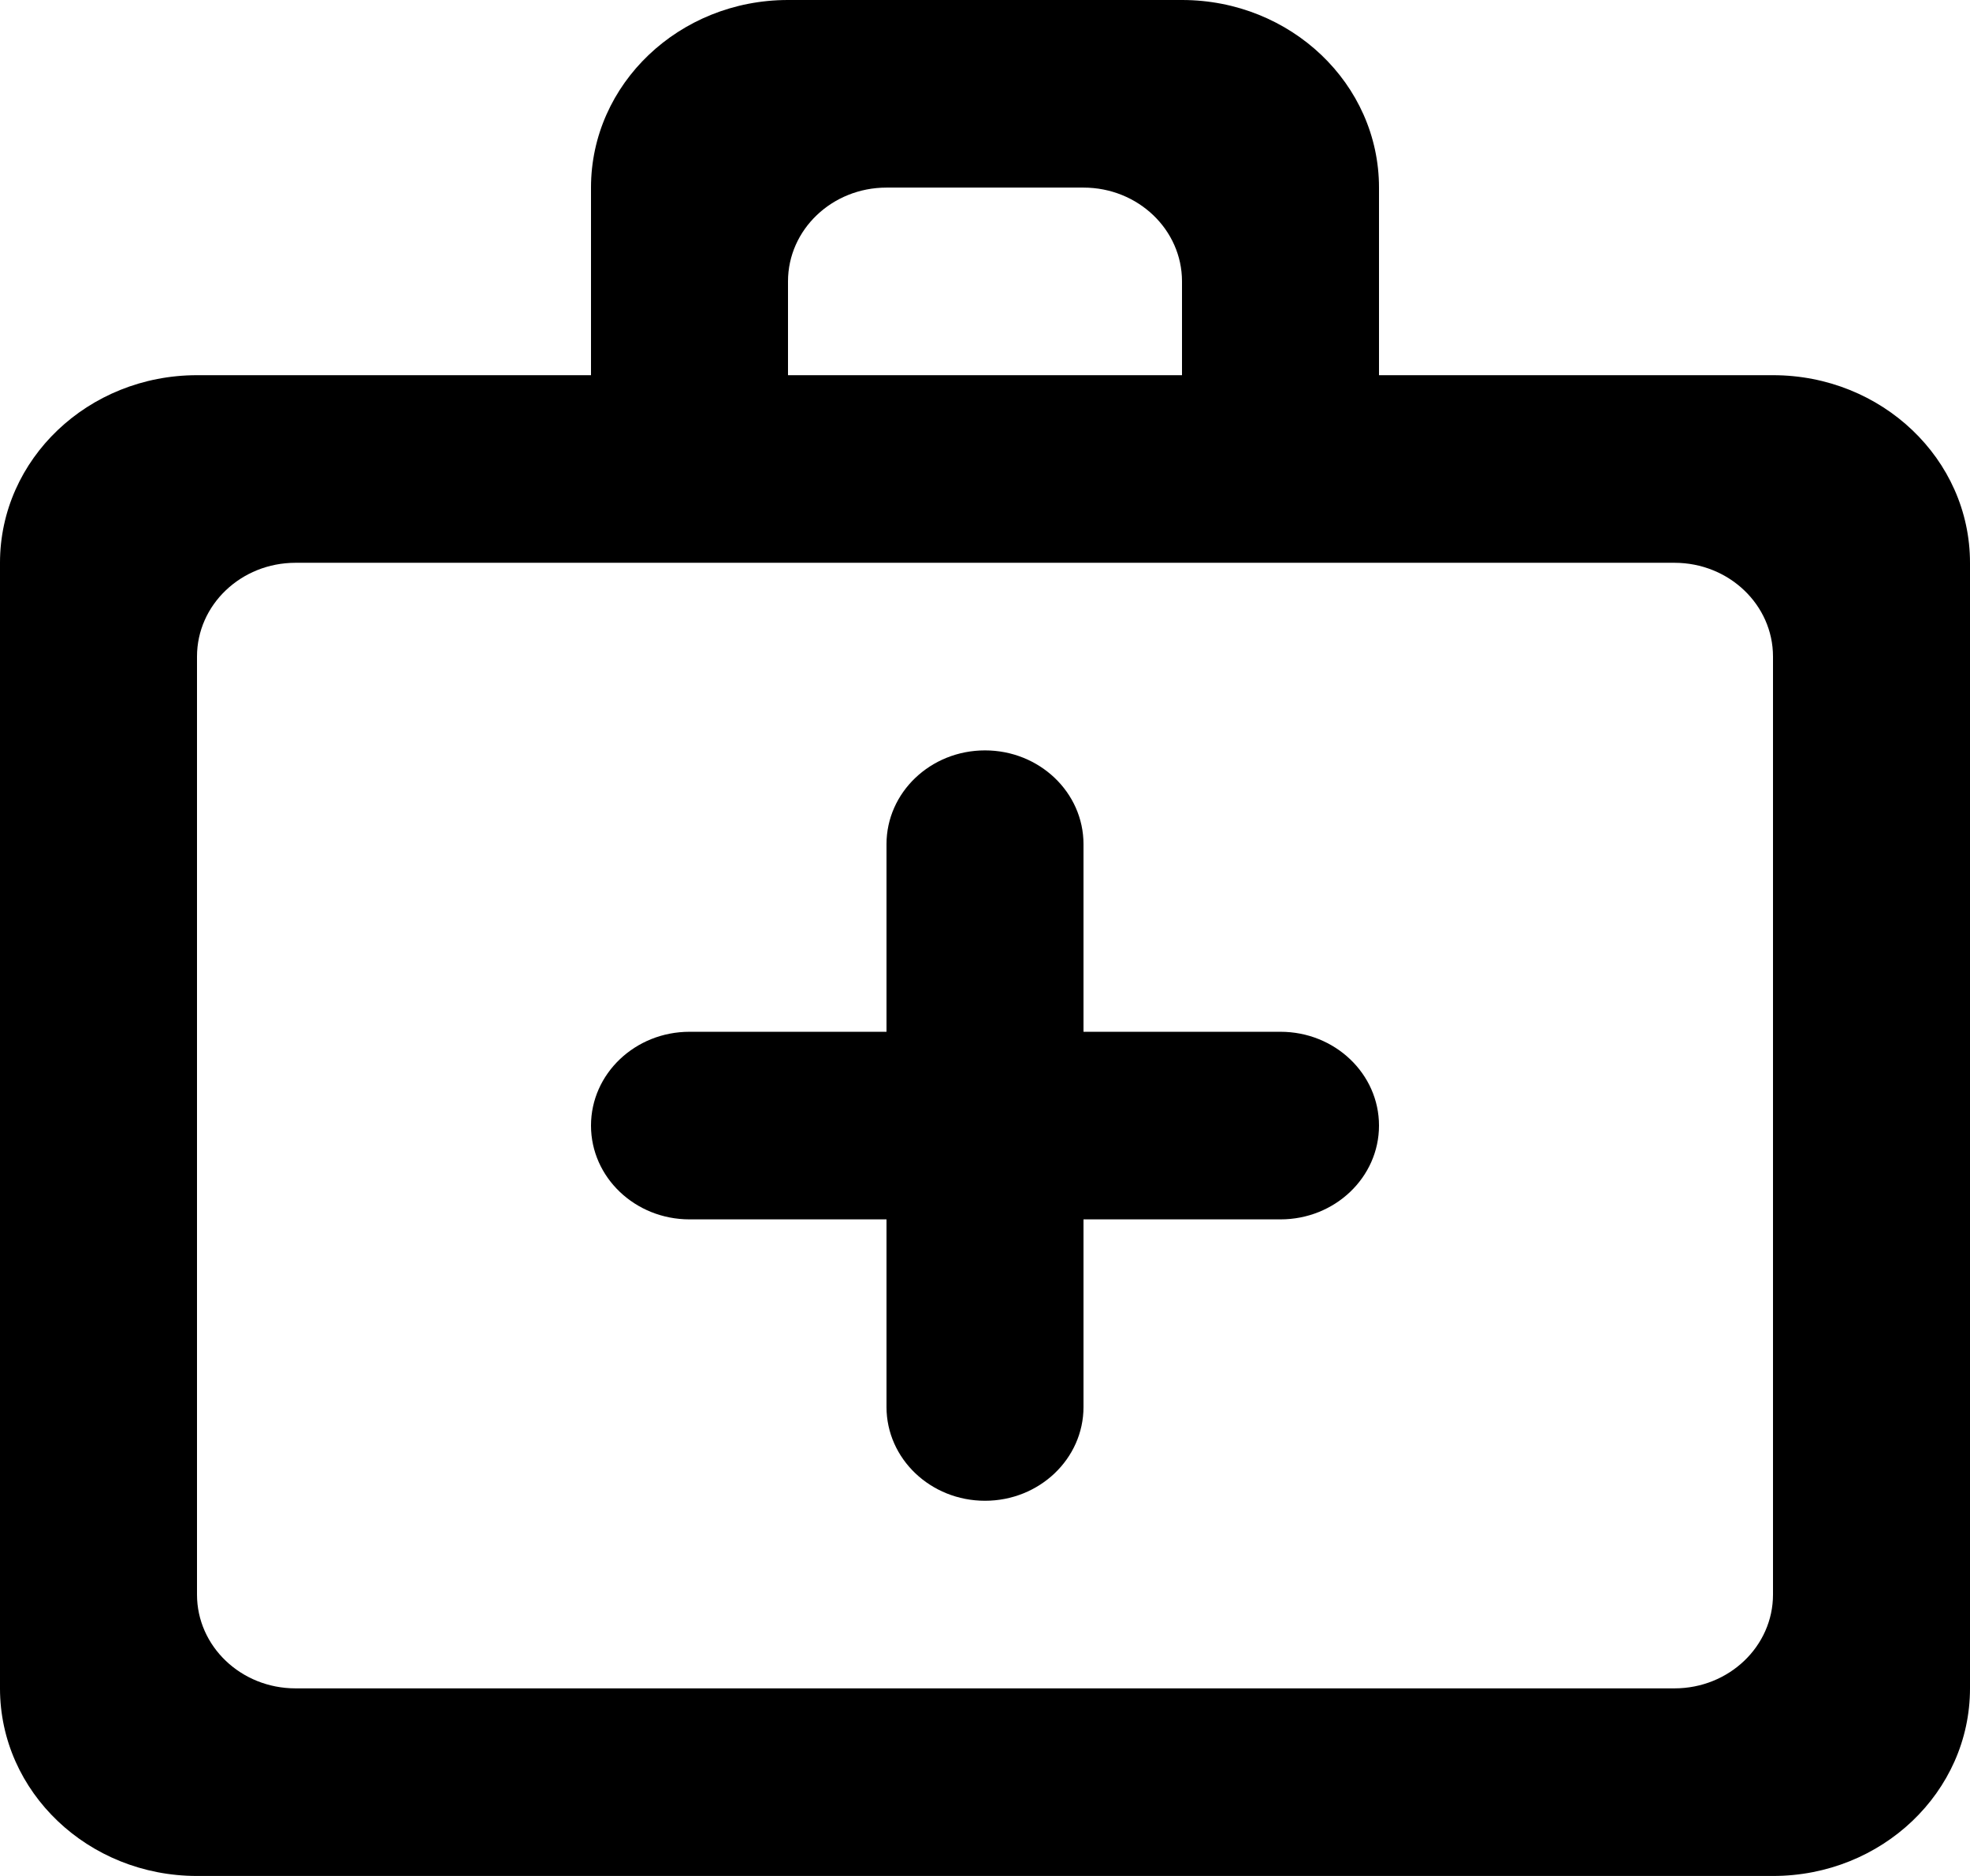
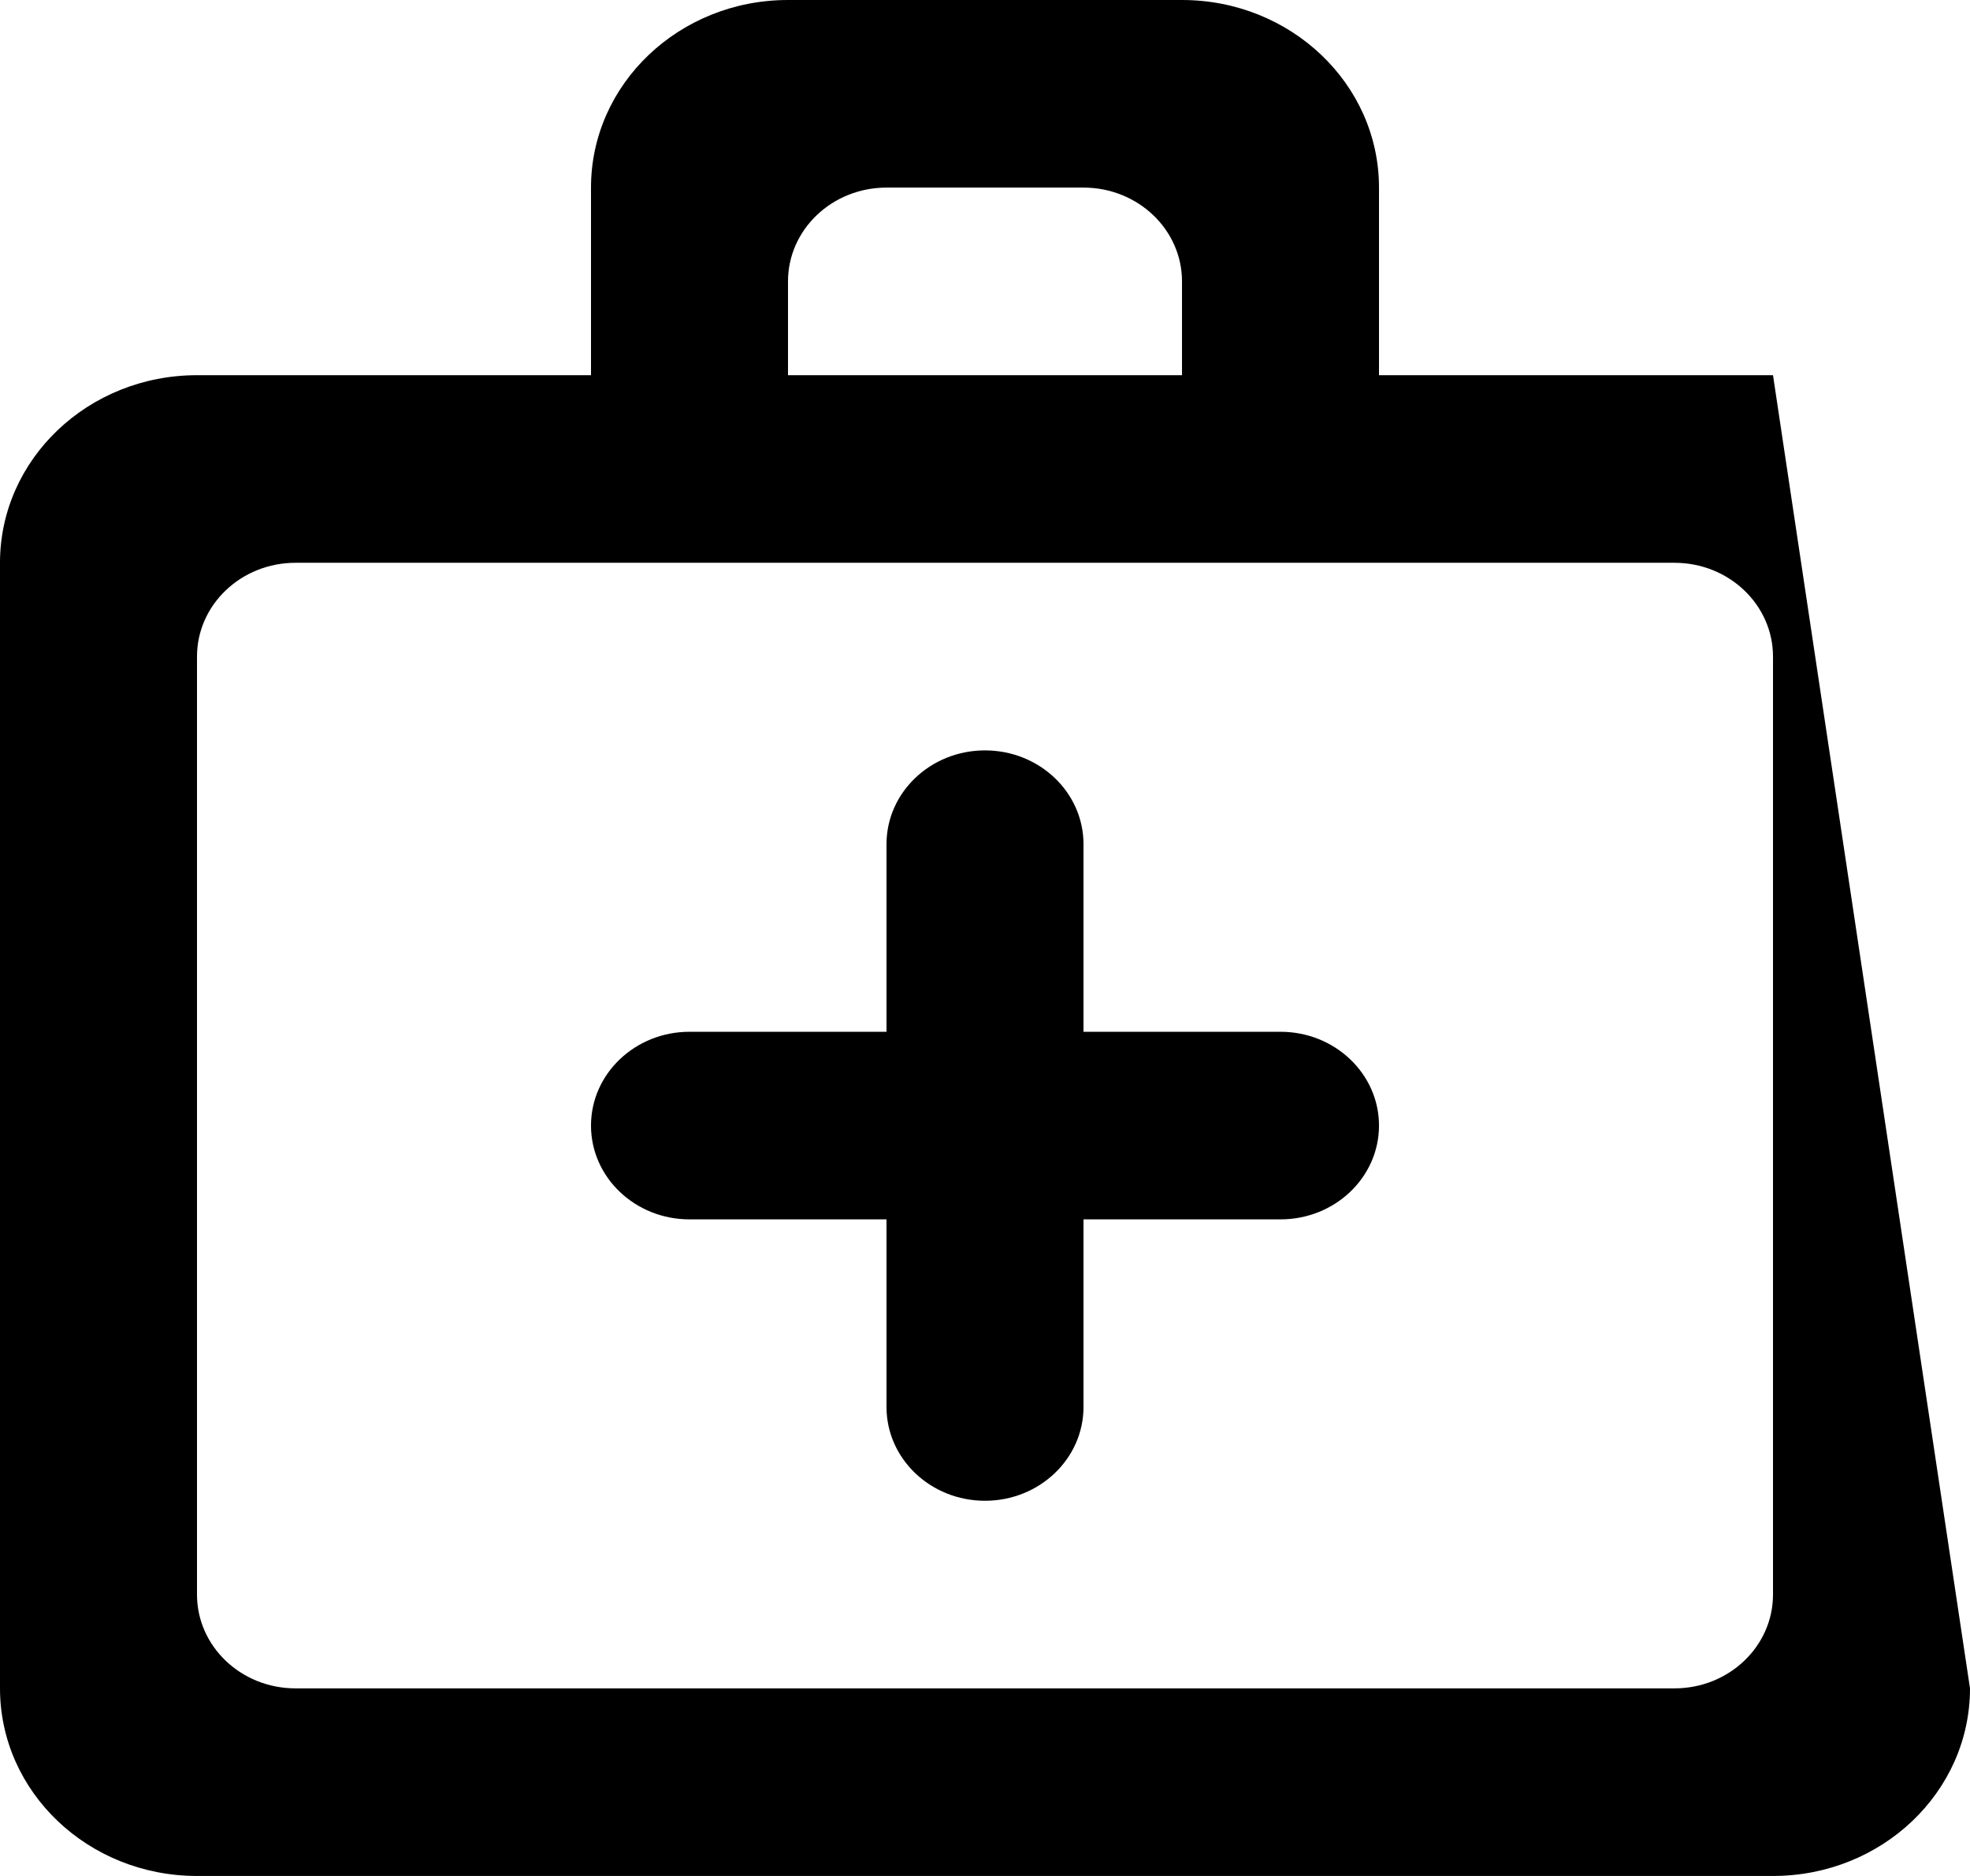
<svg xmlns="http://www.w3.org/2000/svg" width="21px" height="20px" viewBox="0 0 21 20" version="1.1">
  <title>help [#1436]</title>
  <desc>Created with Sketch.</desc>
  <defs />
  <g id="Page-1" stroke="none" stroke-width="1" fill="none" fill-rule="evenodd">
    <g id="Dribbble-Light-Preview" transform="translate(-219, -560)" fill="#000000">
      <g id="icons" transform="translate(56, 160)">
-         <path d="M181.9,417 L181.9,407 C181.9,406.448 181.43,406 180.85,406 L166.15,406 C165.57,406 165.1,406.448 165.1,407 L165.1,417 C165.1,417.552 165.57,418 166.15,418 L180.85,418 C181.43,418 181.9,417.552 181.9,417 L181.9,417 Z M171.4,403 L171.4,404 L175.6,404 L175.6,403 C175.6,402.448 175.13,402 174.55,402 L172.45,402 C171.87,402 171.4,402.448 171.4,403 L171.4,403 Z M181.9,404 C183.06,404 184,404.895 184,406 L184,418 C184,419.105 183.06,420 181.9,420 L165.1,420 C163.94,420 163,419.105 163,418 L163,406 C163,404.895 163.94,404 165.1,404 L169.3,404 L169.3,402 C169.3,400.895 170.24,400 171.4,400 L175.6,400 C176.76,400 177.7,400.895 177.7,402 L177.7,404 L181.9,404 Z M172.45,415 L172.45,413 L170.35,413 C169.77,413 169.3,412.552 169.3,412 C169.3,411.448 169.77,411 170.35,411 L172.45,411 L172.45,409 C172.45,408.448 172.92,408 173.5,408 C174.08,408 174.55,408.448 174.55,409 L174.55,411 L176.65,411 C177.23,411 177.7,411.448 177.7,412 C177.7,412.552 177.23,413 176.65,413 L174.55,413 L174.55,415 C174.55,415.552 174.08,416 173.5,416 C172.92,416 172.45,415.552 172.45,415 L172.45,415 Z" id="help-[#1436]" />
+         <path d="M181.9,417 L181.9,407 C181.9,406.448 181.43,406 180.85,406 L166.15,406 C165.57,406 165.1,406.448 165.1,407 L165.1,417 C165.1,417.552 165.57,418 166.15,418 L180.85,418 C181.43,418 181.9,417.552 181.9,417 L181.9,417 Z M171.4,403 L171.4,404 L175.6,404 L175.6,403 C175.6,402.448 175.13,402 174.55,402 L172.45,402 C171.87,402 171.4,402.448 171.4,403 L171.4,403 Z M181.9,404 L184,418 C184,419.105 183.06,420 181.9,420 L165.1,420 C163.94,420 163,419.105 163,418 L163,406 C163,404.895 163.94,404 165.1,404 L169.3,404 L169.3,402 C169.3,400.895 170.24,400 171.4,400 L175.6,400 C176.76,400 177.7,400.895 177.7,402 L177.7,404 L181.9,404 Z M172.45,415 L172.45,413 L170.35,413 C169.77,413 169.3,412.552 169.3,412 C169.3,411.448 169.77,411 170.35,411 L172.45,411 L172.45,409 C172.45,408.448 172.92,408 173.5,408 C174.08,408 174.55,408.448 174.55,409 L174.55,411 L176.65,411 C177.23,411 177.7,411.448 177.7,412 C177.7,412.552 177.23,413 176.65,413 L174.55,413 L174.55,415 C174.55,415.552 174.08,416 173.5,416 C172.92,416 172.45,415.552 172.45,415 L172.45,415 Z" id="help-[#1436]" />
      </g>
    </g>
  </g>
</svg>